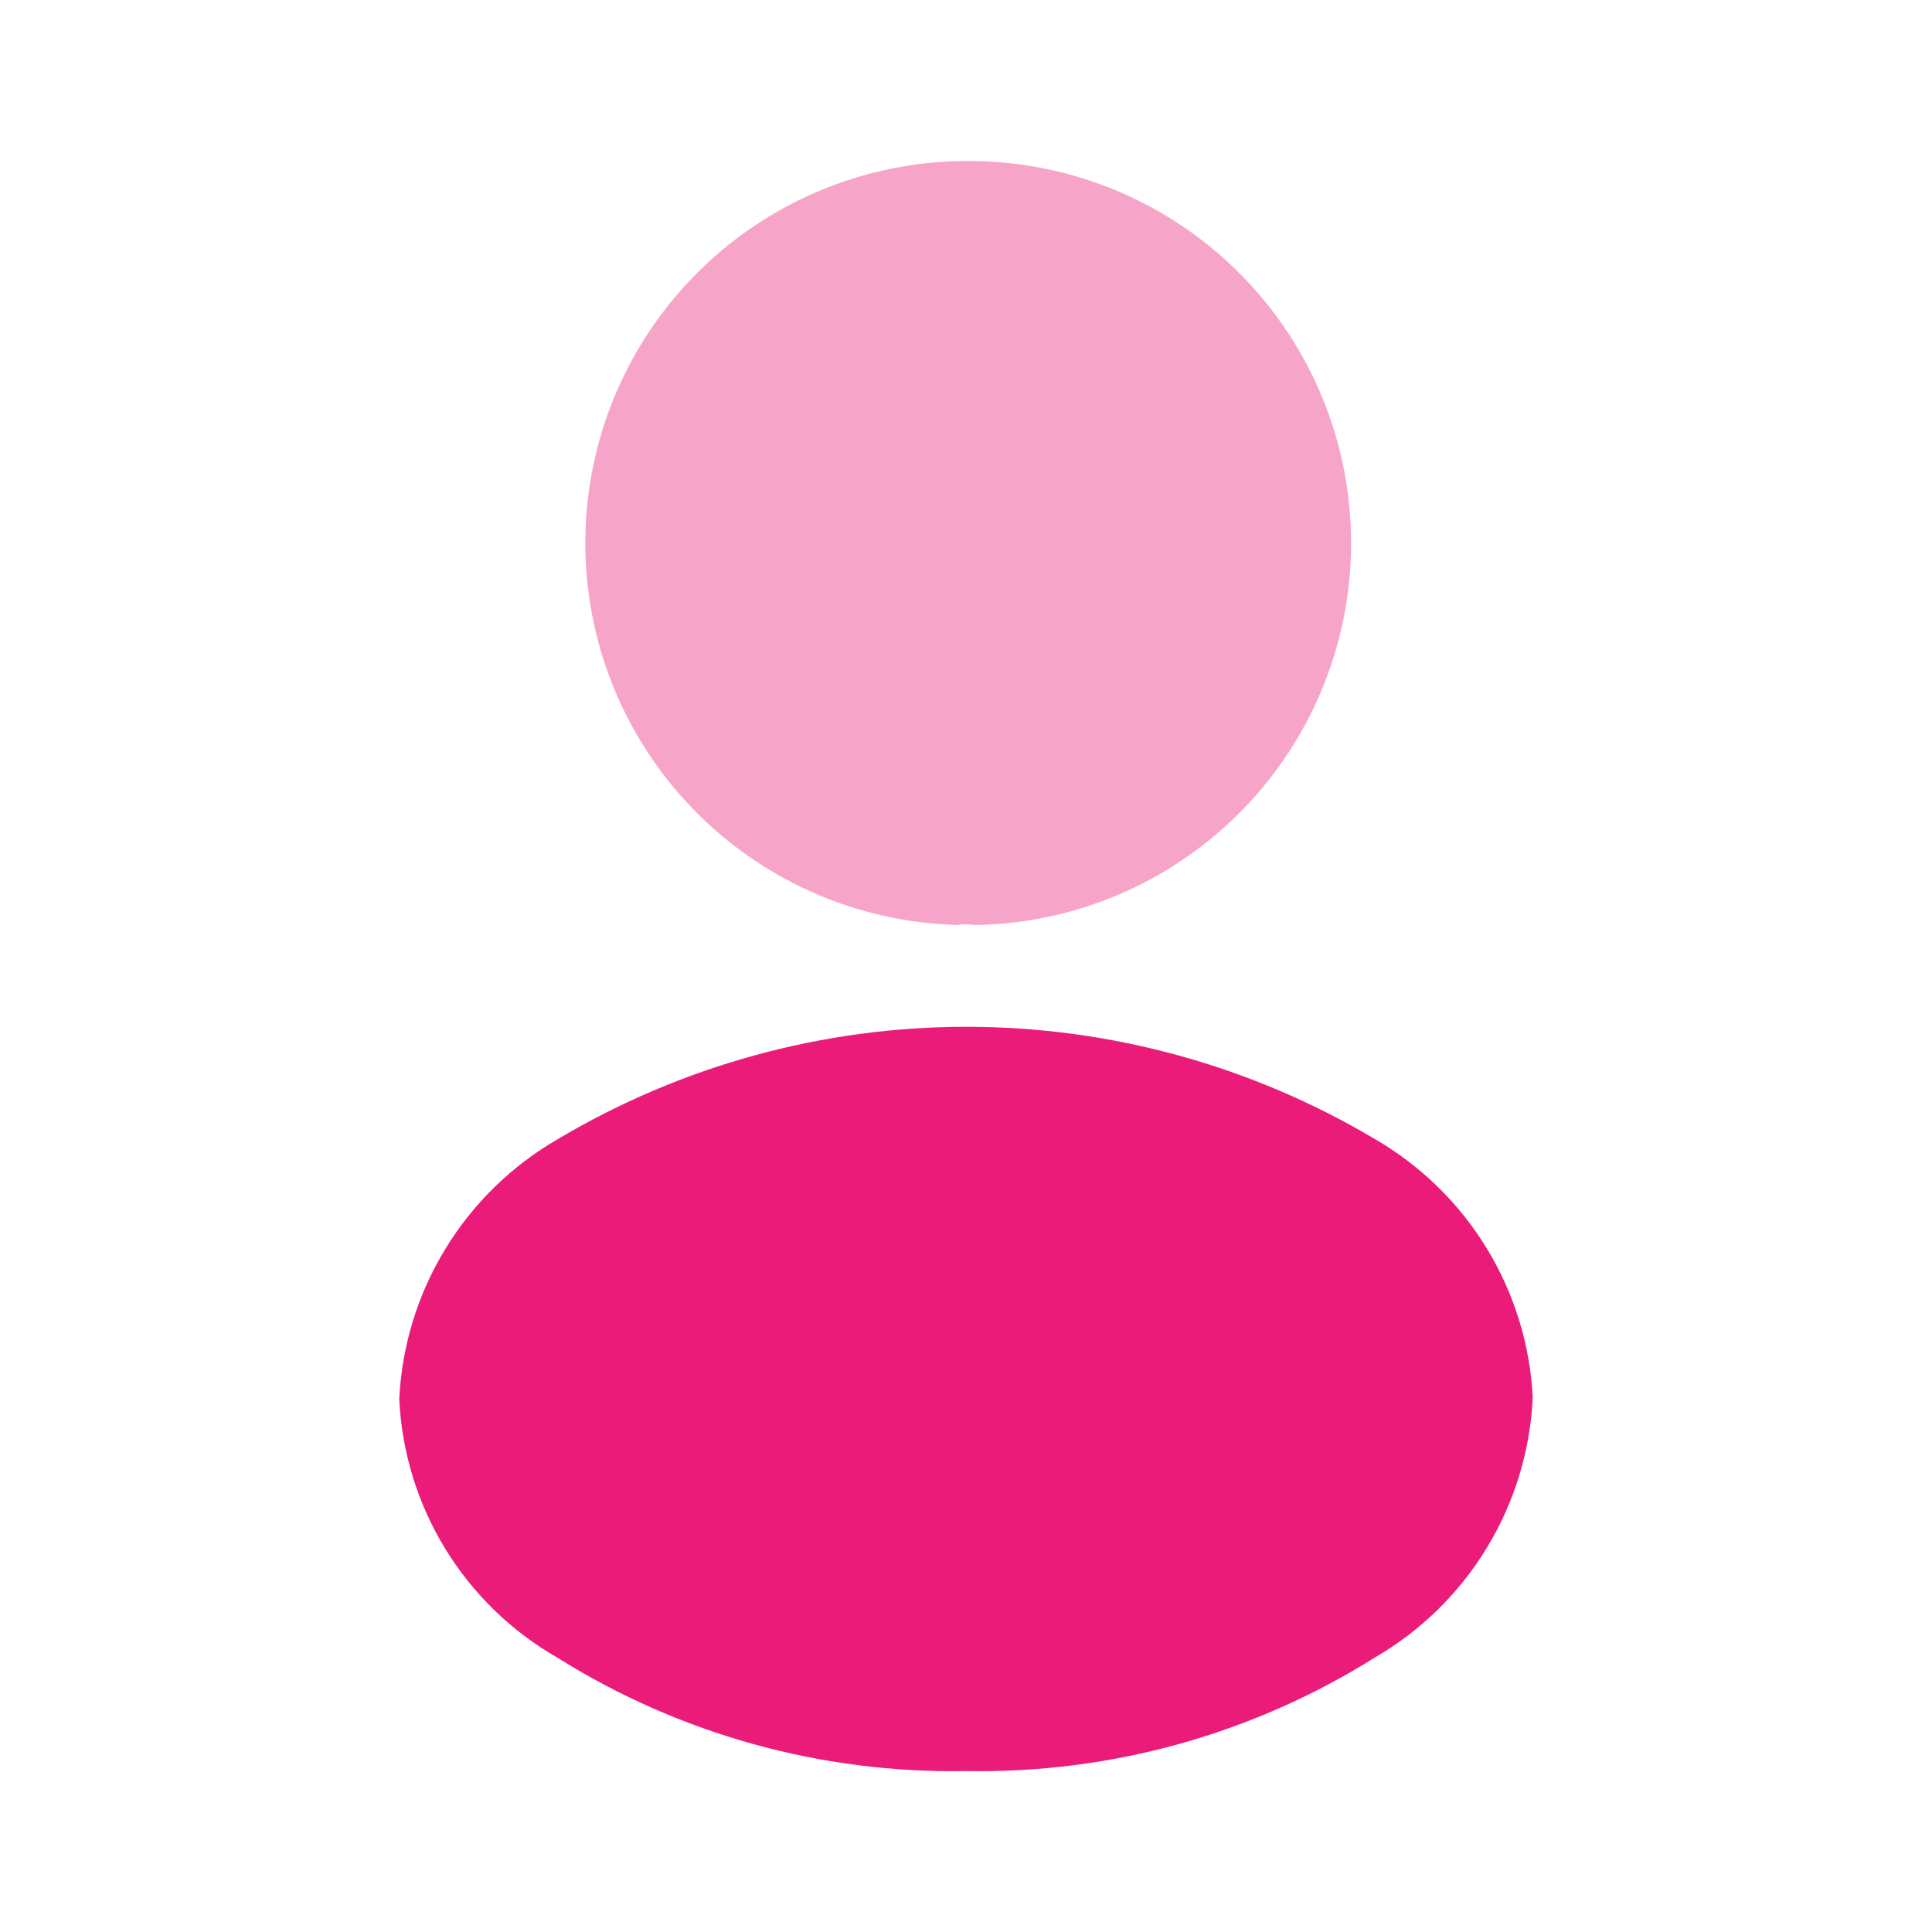
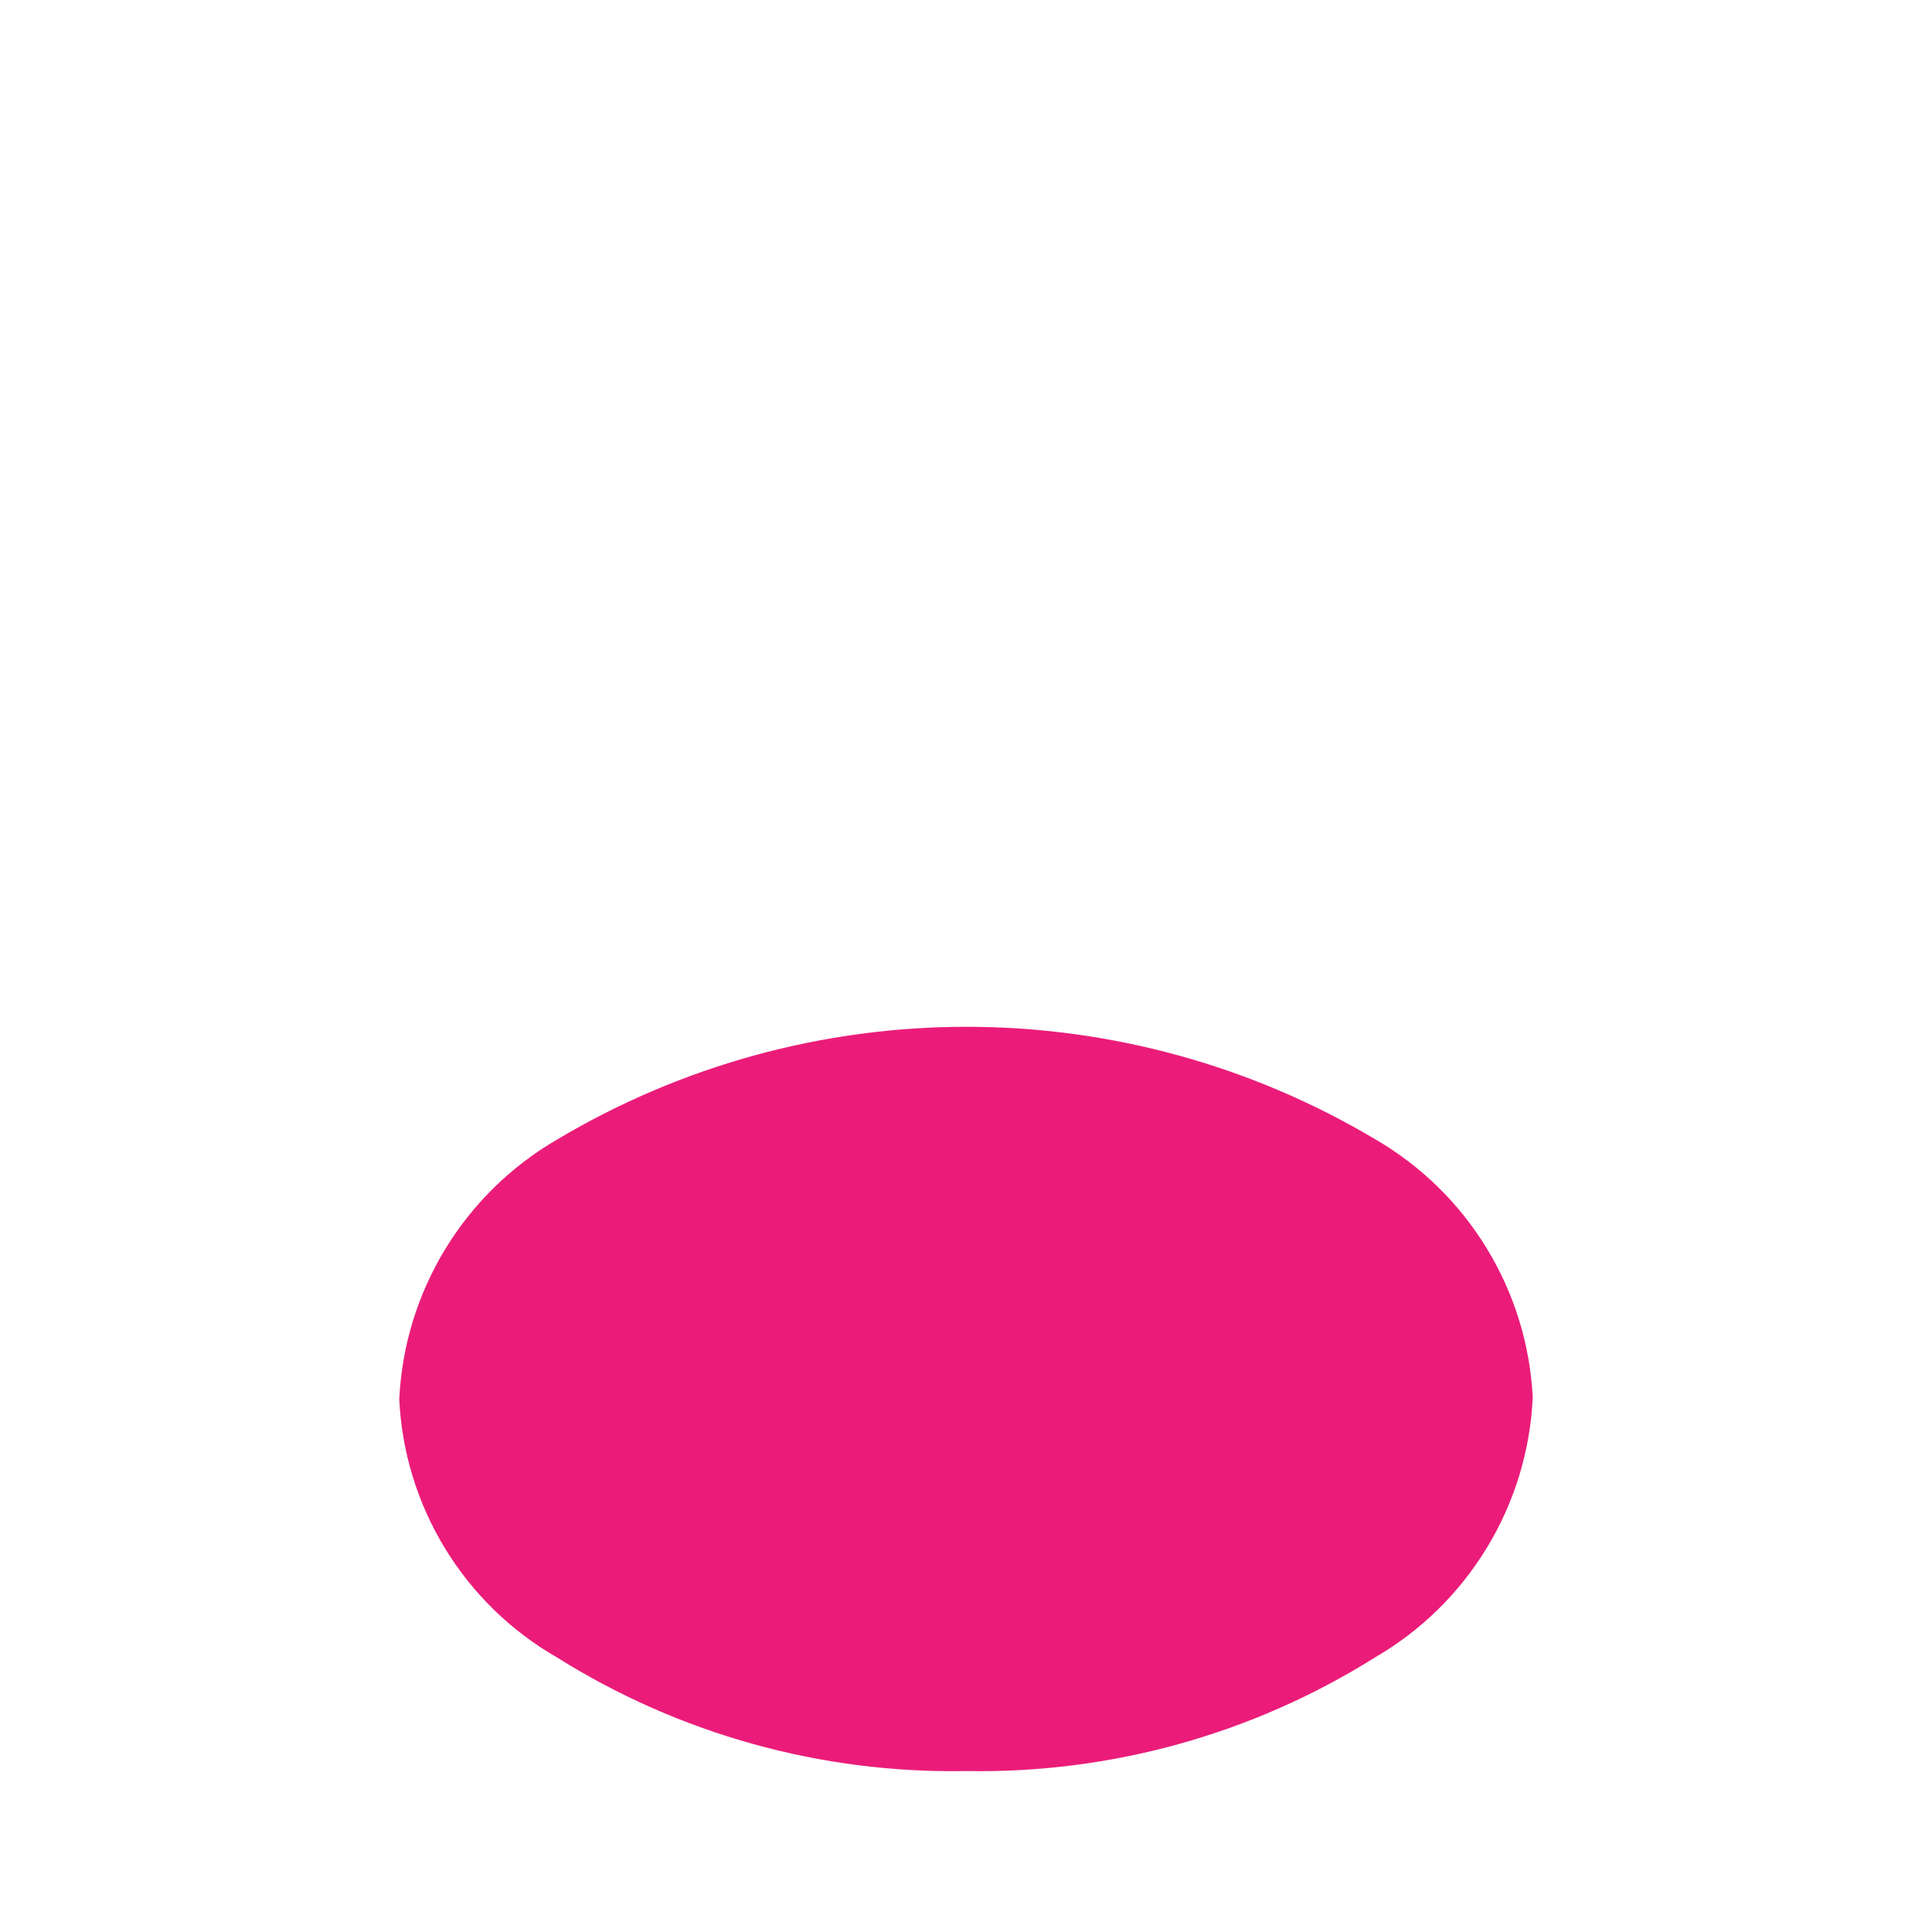
<svg xmlns="http://www.w3.org/2000/svg" width="32" height="32" viewBox="0 0 32 32" fill="none">
-   <path opacity="0.4" d="M16 2.667C14.339 2.673 12.748 3.331 11.568 4.5C10.389 5.669 9.716 7.254 9.695 8.915C9.674 10.575 10.306 12.177 11.456 13.376C12.606 14.574 14.18 15.272 15.84 15.32C15.937 15.307 16.036 15.307 16.133 15.32H16.227C17.893 15.274 19.474 14.571 20.626 13.365C21.777 12.16 22.407 10.548 22.377 8.881C22.347 7.214 21.66 5.626 20.466 4.463C19.272 3.299 17.667 2.654 16 2.667Z" fill="#EB1C79" />
  <path d="M22.773 18.867C20.726 17.649 18.388 17.007 16.007 17.007C13.625 17.007 11.287 17.649 9.24 18.867C8.477 19.307 7.836 19.932 7.377 20.685C6.918 21.437 6.655 22.293 6.613 23.174C6.654 24.049 6.915 24.9 7.372 25.648C7.829 26.396 8.467 27.017 9.227 27.453C11.254 28.725 13.607 29.378 16 29.334C18.392 29.378 20.746 28.725 22.773 27.453C23.534 27.012 24.172 26.386 24.629 25.633C25.086 24.881 25.346 24.026 25.387 23.147C25.343 22.272 25.081 21.422 24.624 20.675C24.168 19.927 23.531 19.306 22.773 18.867Z" fill="#EB1C79" />
</svg>